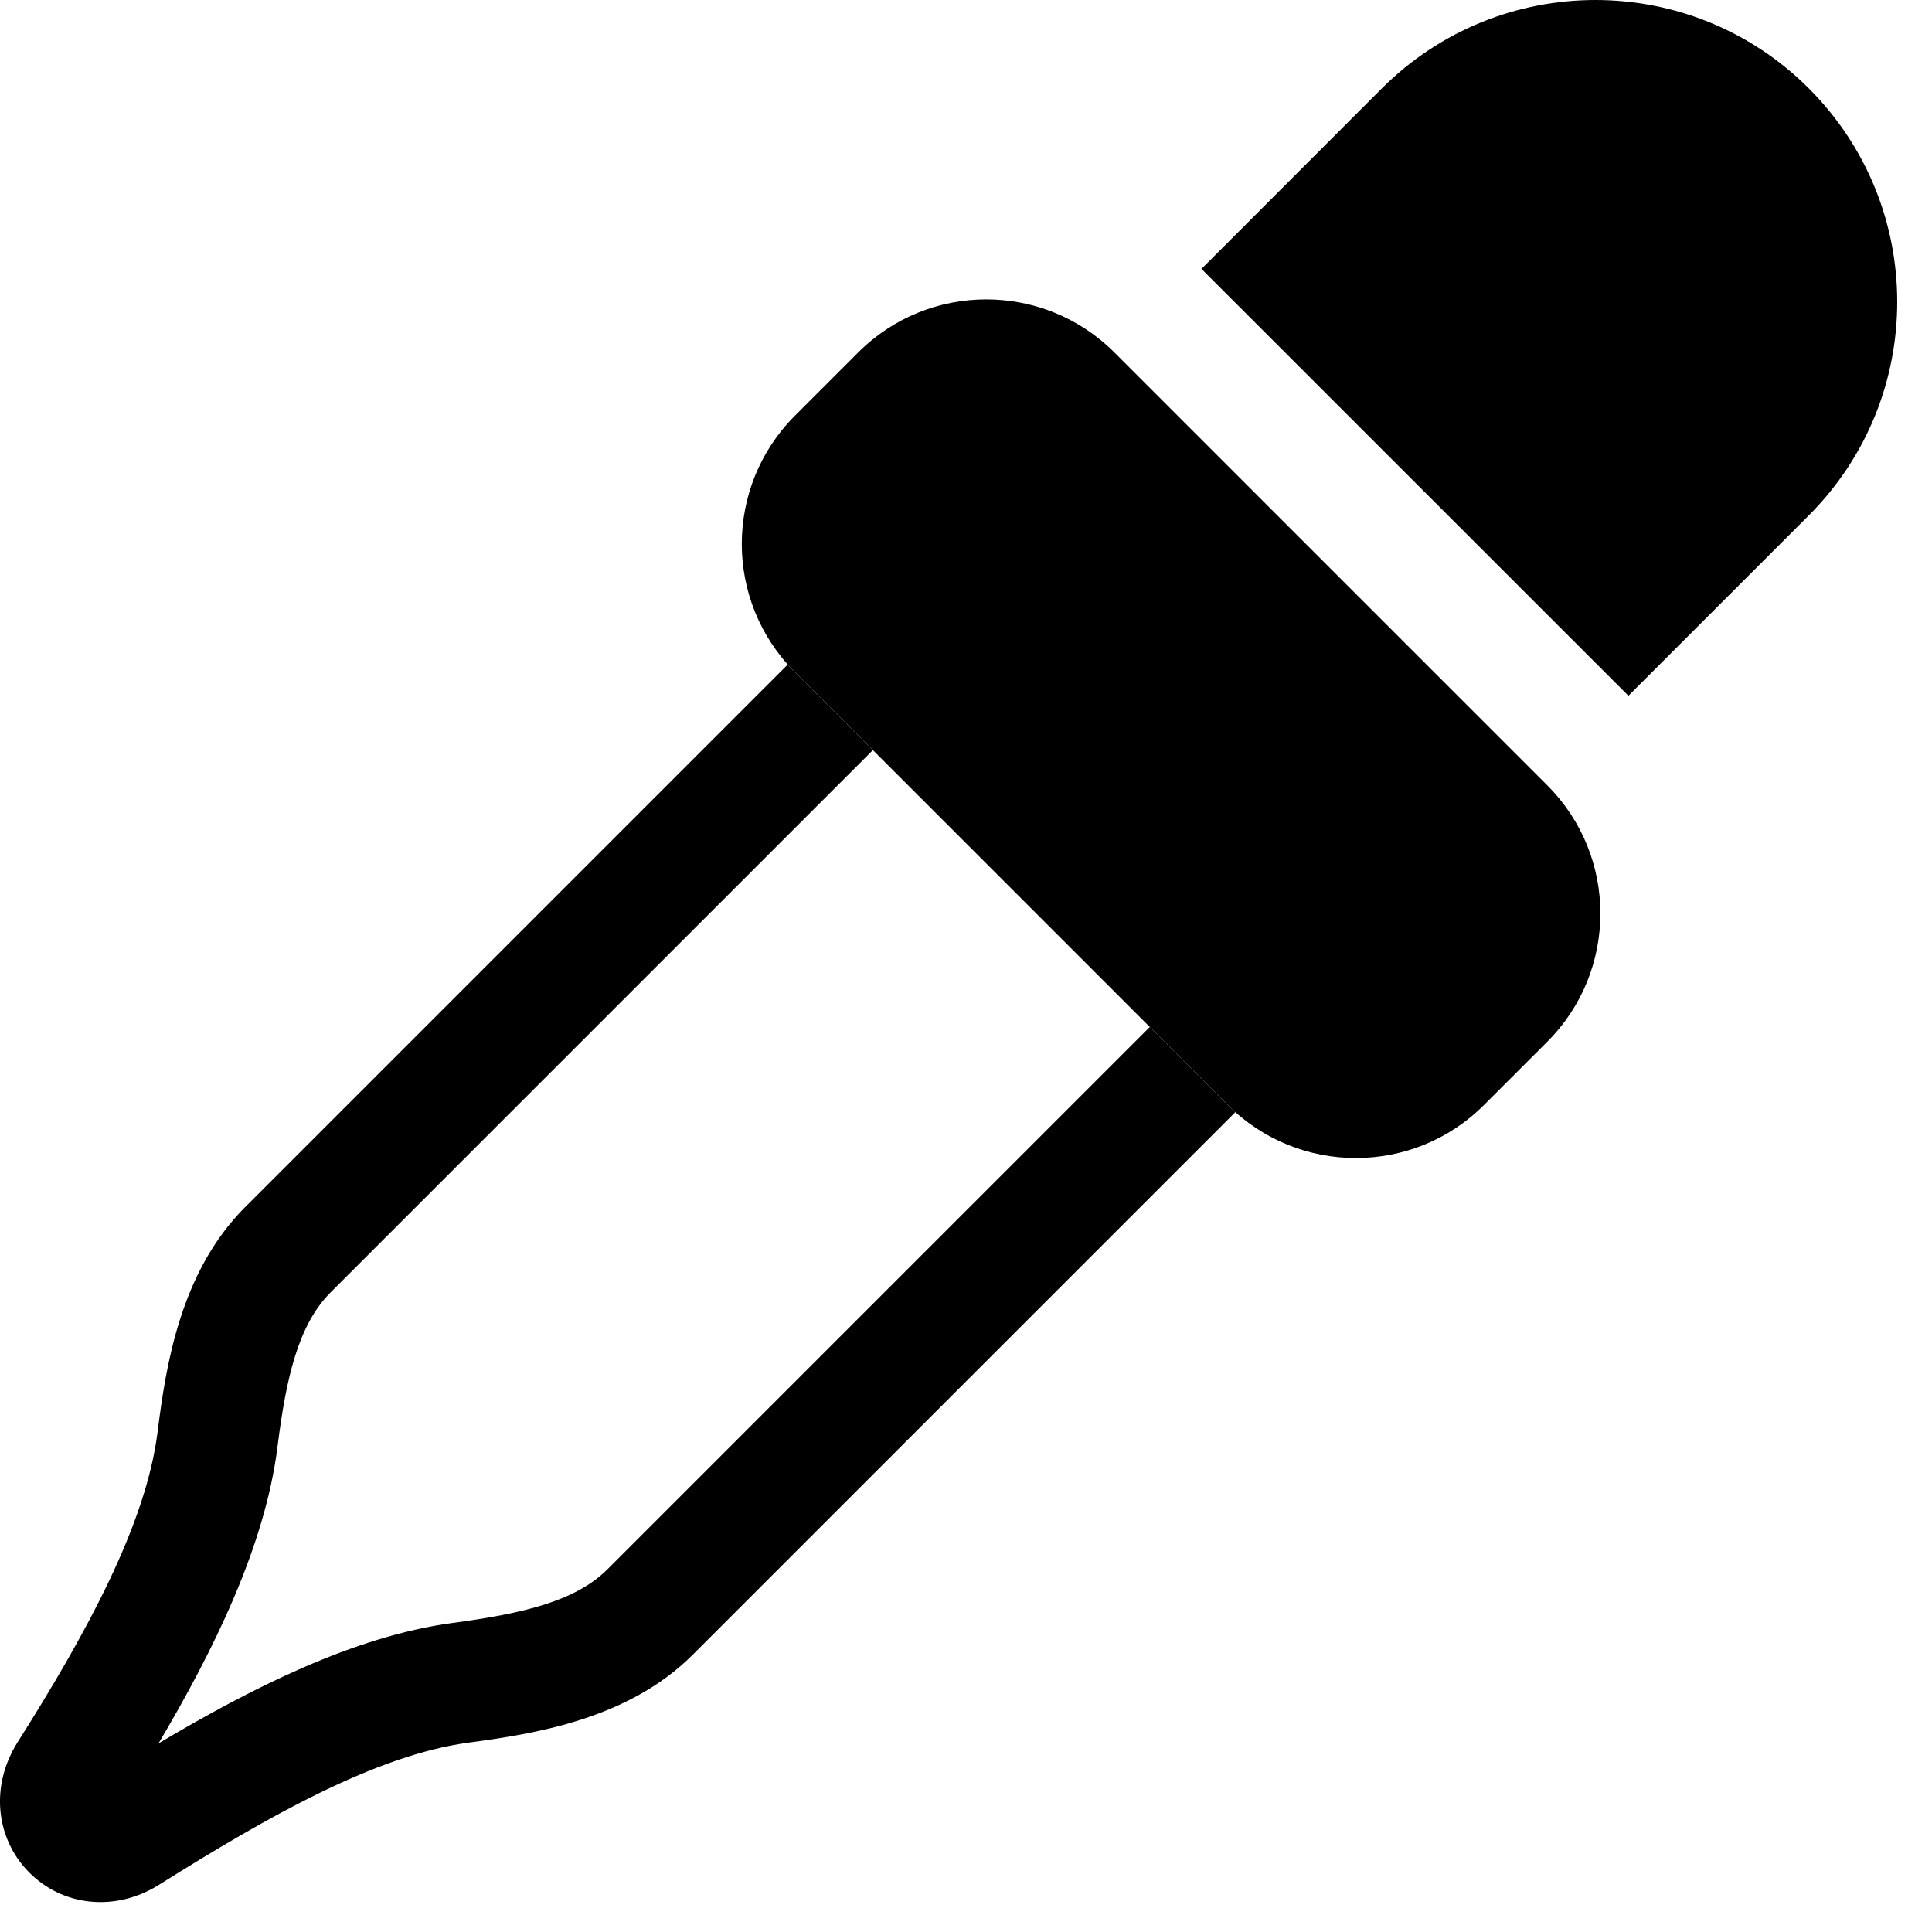
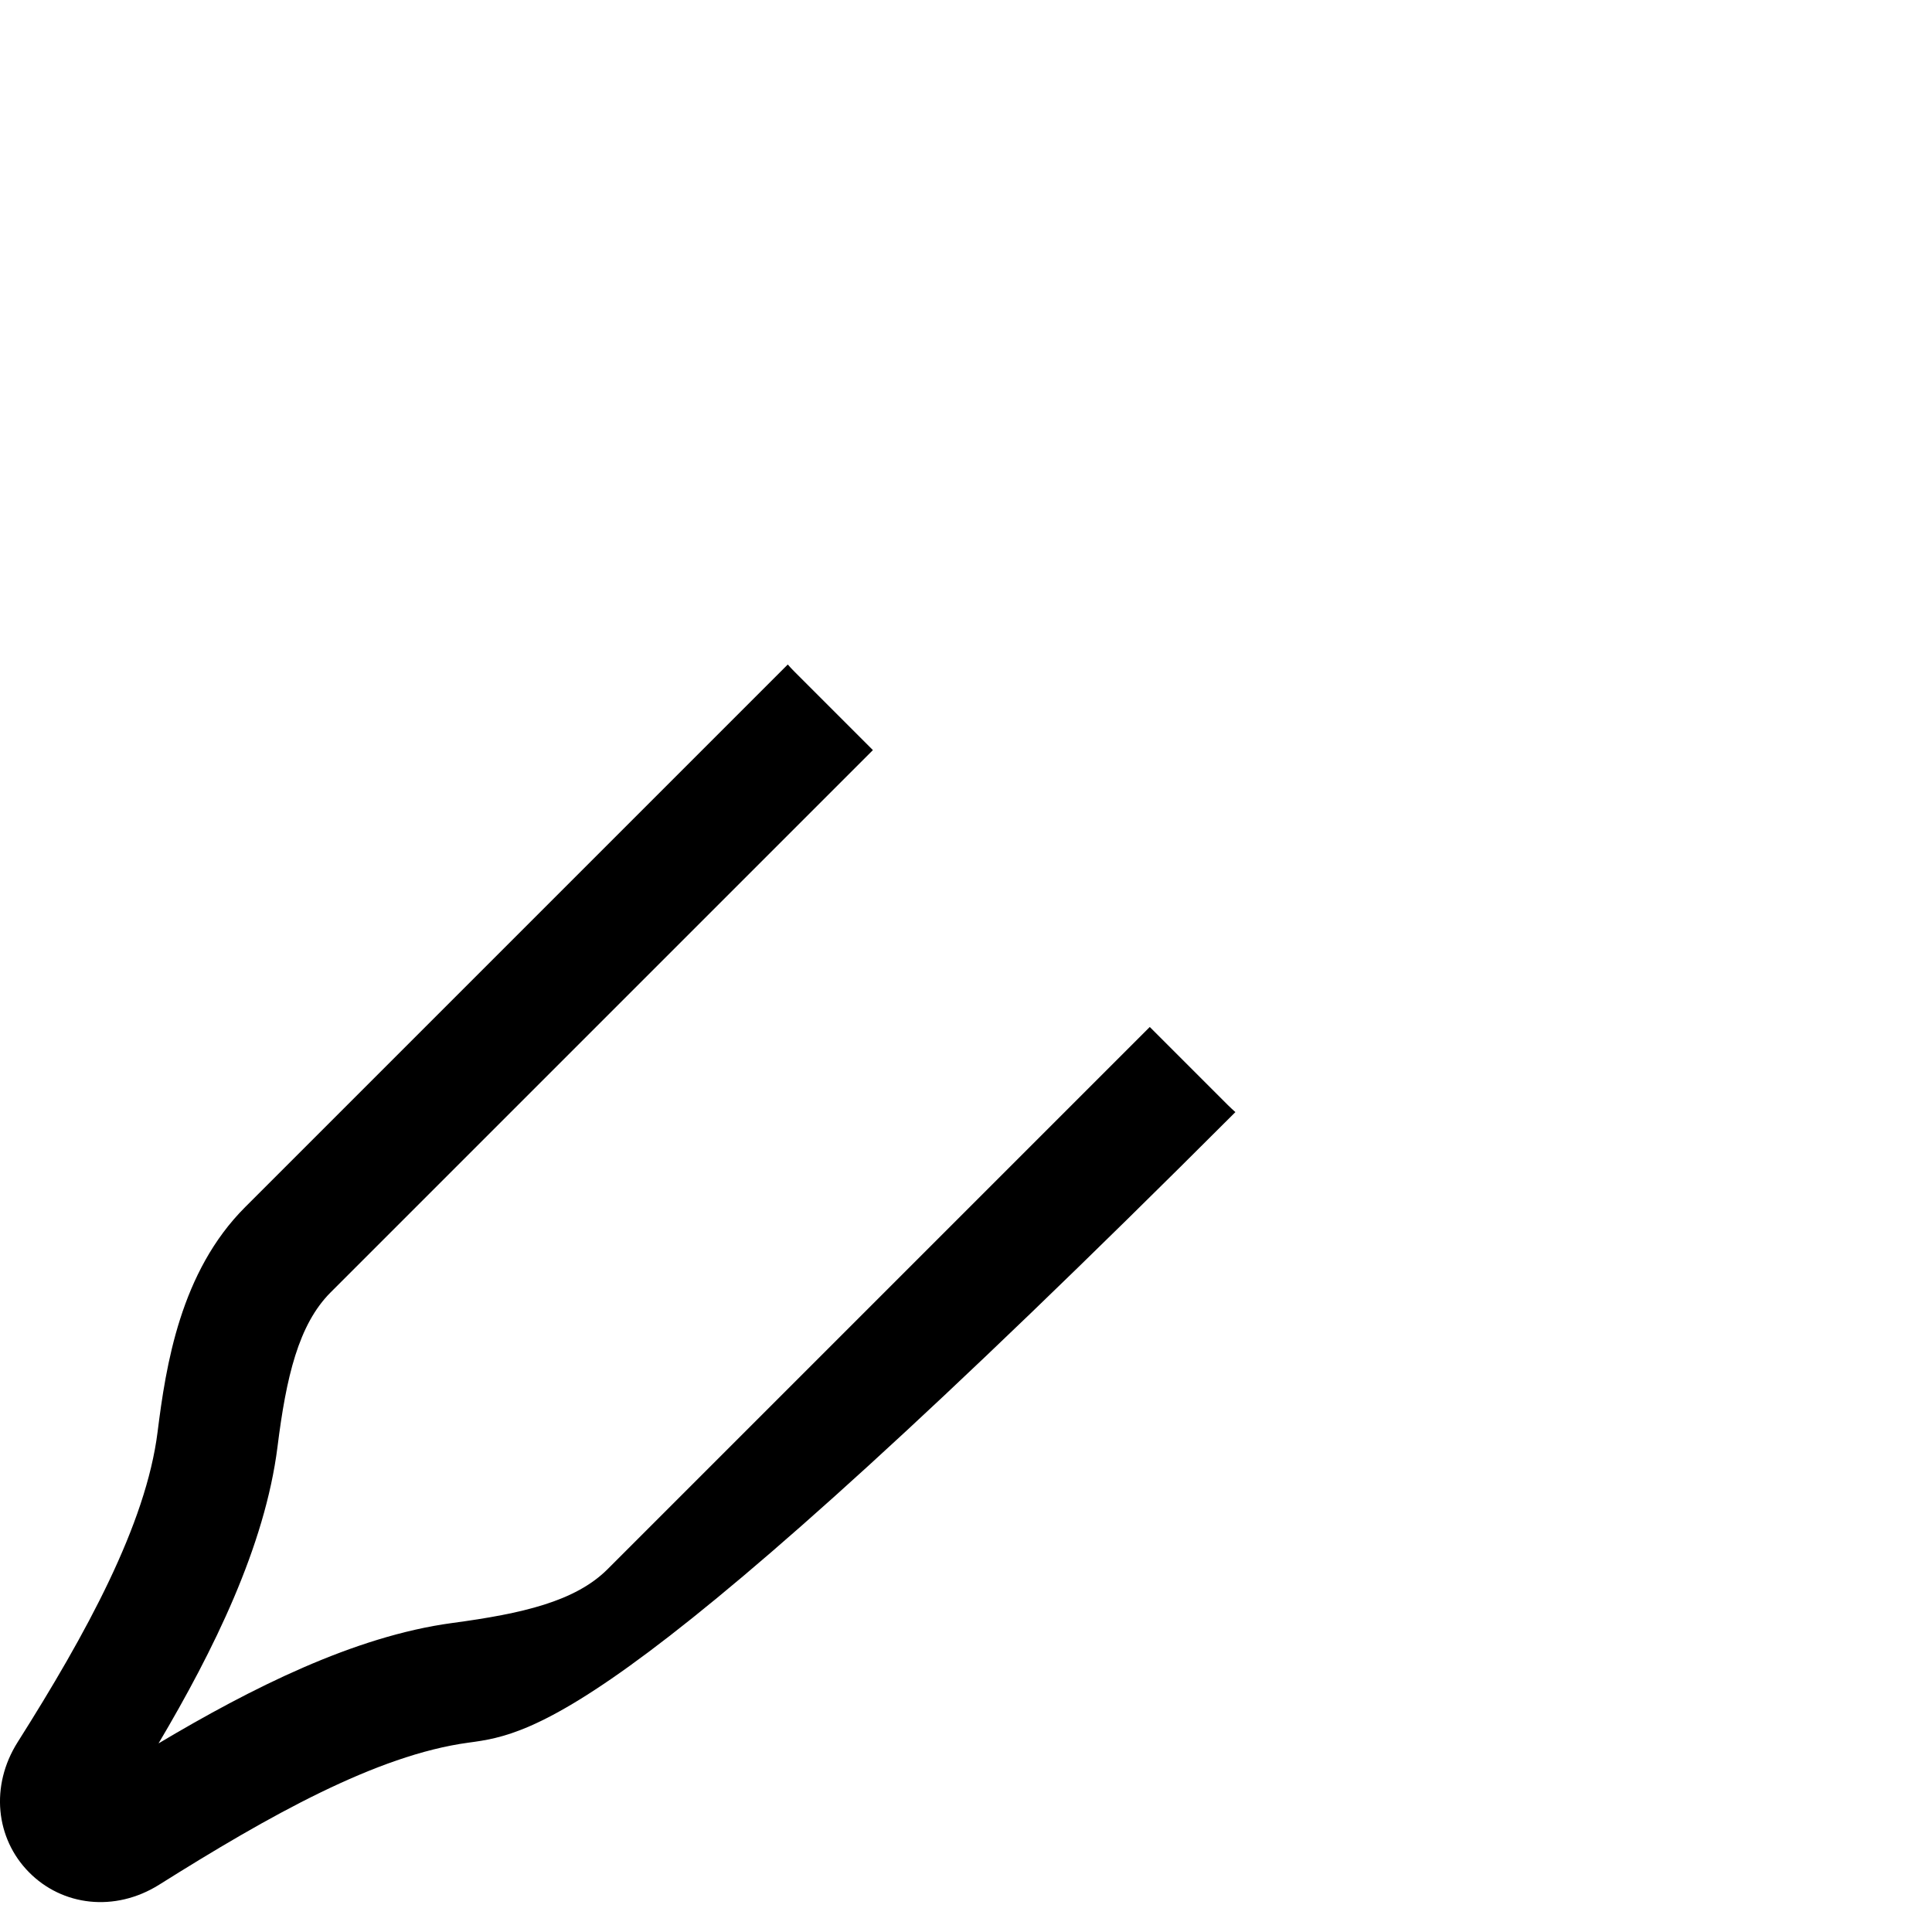
<svg xmlns="http://www.w3.org/2000/svg" viewBox="0 0 16 16" fill="none">
-   <path fill-rule="evenodd" clip-rule="evenodd" d="M6.524 5.503C6.542 5.524 6.562 5.545 6.582 5.565L10.168 9.151C10.189 9.171 10.209 9.191 10.231 9.21L5.738 13.703C5.201 14.24 4.423 14.359 3.879 14.432C3.118 14.535 2.226 15.038 1.317 15.609C0.951 15.838 0.515 15.785 0.239 15.504C-0.036 15.225 -0.083 14.79 0.146 14.428C0.717 13.525 1.209 12.624 1.305 11.859C1.374 11.309 1.493 10.533 2.031 9.996L6.524 5.503ZM2.738 10.703L7.229 6.212L9.522 8.505L5.031 12.996C4.764 13.262 4.327 13.363 3.745 13.441C2.93 13.551 2.076 13.984 1.313 14.438C1.769 13.668 2.194 12.806 2.298 11.983C2.37 11.405 2.472 10.969 2.738 10.703Z" fill="black" />
-   <path d="M9.95 2.227L11.444 0.732C12.421 -0.244 14.004 -0.244 14.98 0.732C15.956 1.709 15.956 3.291 14.98 4.268L13.486 5.762L9.95 2.227Z" fill="black" />
-   <path d="M9.229 2.919C8.643 2.333 7.693 2.333 7.107 2.919L6.582 3.444C5.997 4.03 5.997 4.979 6.582 5.565L10.168 9.151C10.754 9.737 11.704 9.737 12.29 9.151L12.815 8.626C13.4 8.04 13.4 7.09 12.815 6.505L9.229 2.919Z" fill="black" />
+   <path fill-rule="evenodd" clip-rule="evenodd" d="M6.524 5.503C6.542 5.524 6.562 5.545 6.582 5.565L10.168 9.151C10.189 9.171 10.209 9.191 10.231 9.21C5.201 14.24 4.423 14.359 3.879 14.432C3.118 14.535 2.226 15.038 1.317 15.609C0.951 15.838 0.515 15.785 0.239 15.504C-0.036 15.225 -0.083 14.79 0.146 14.428C0.717 13.525 1.209 12.624 1.305 11.859C1.374 11.309 1.493 10.533 2.031 9.996L6.524 5.503ZM2.738 10.703L7.229 6.212L9.522 8.505L5.031 12.996C4.764 13.262 4.327 13.363 3.745 13.441C2.93 13.551 2.076 13.984 1.313 14.438C1.769 13.668 2.194 12.806 2.298 11.983C2.37 11.405 2.472 10.969 2.738 10.703Z" fill="black" />
</svg>